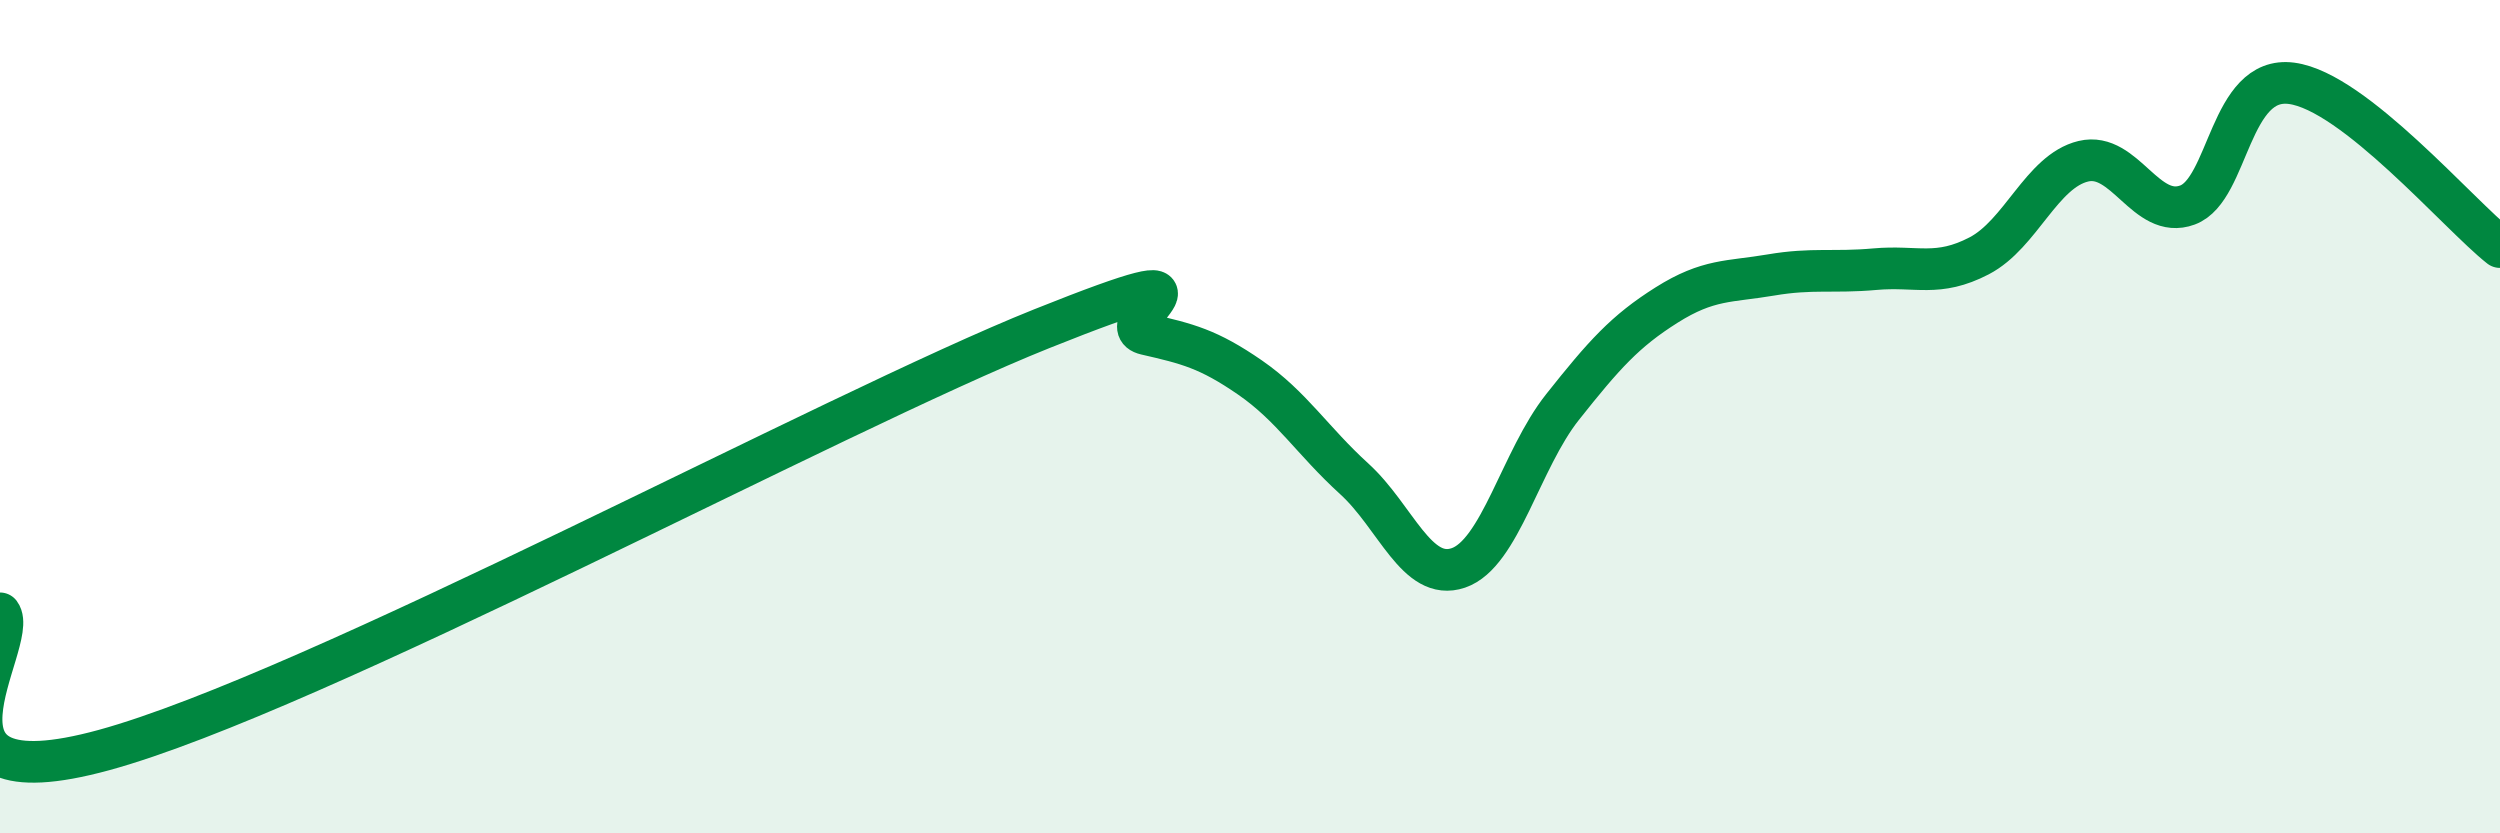
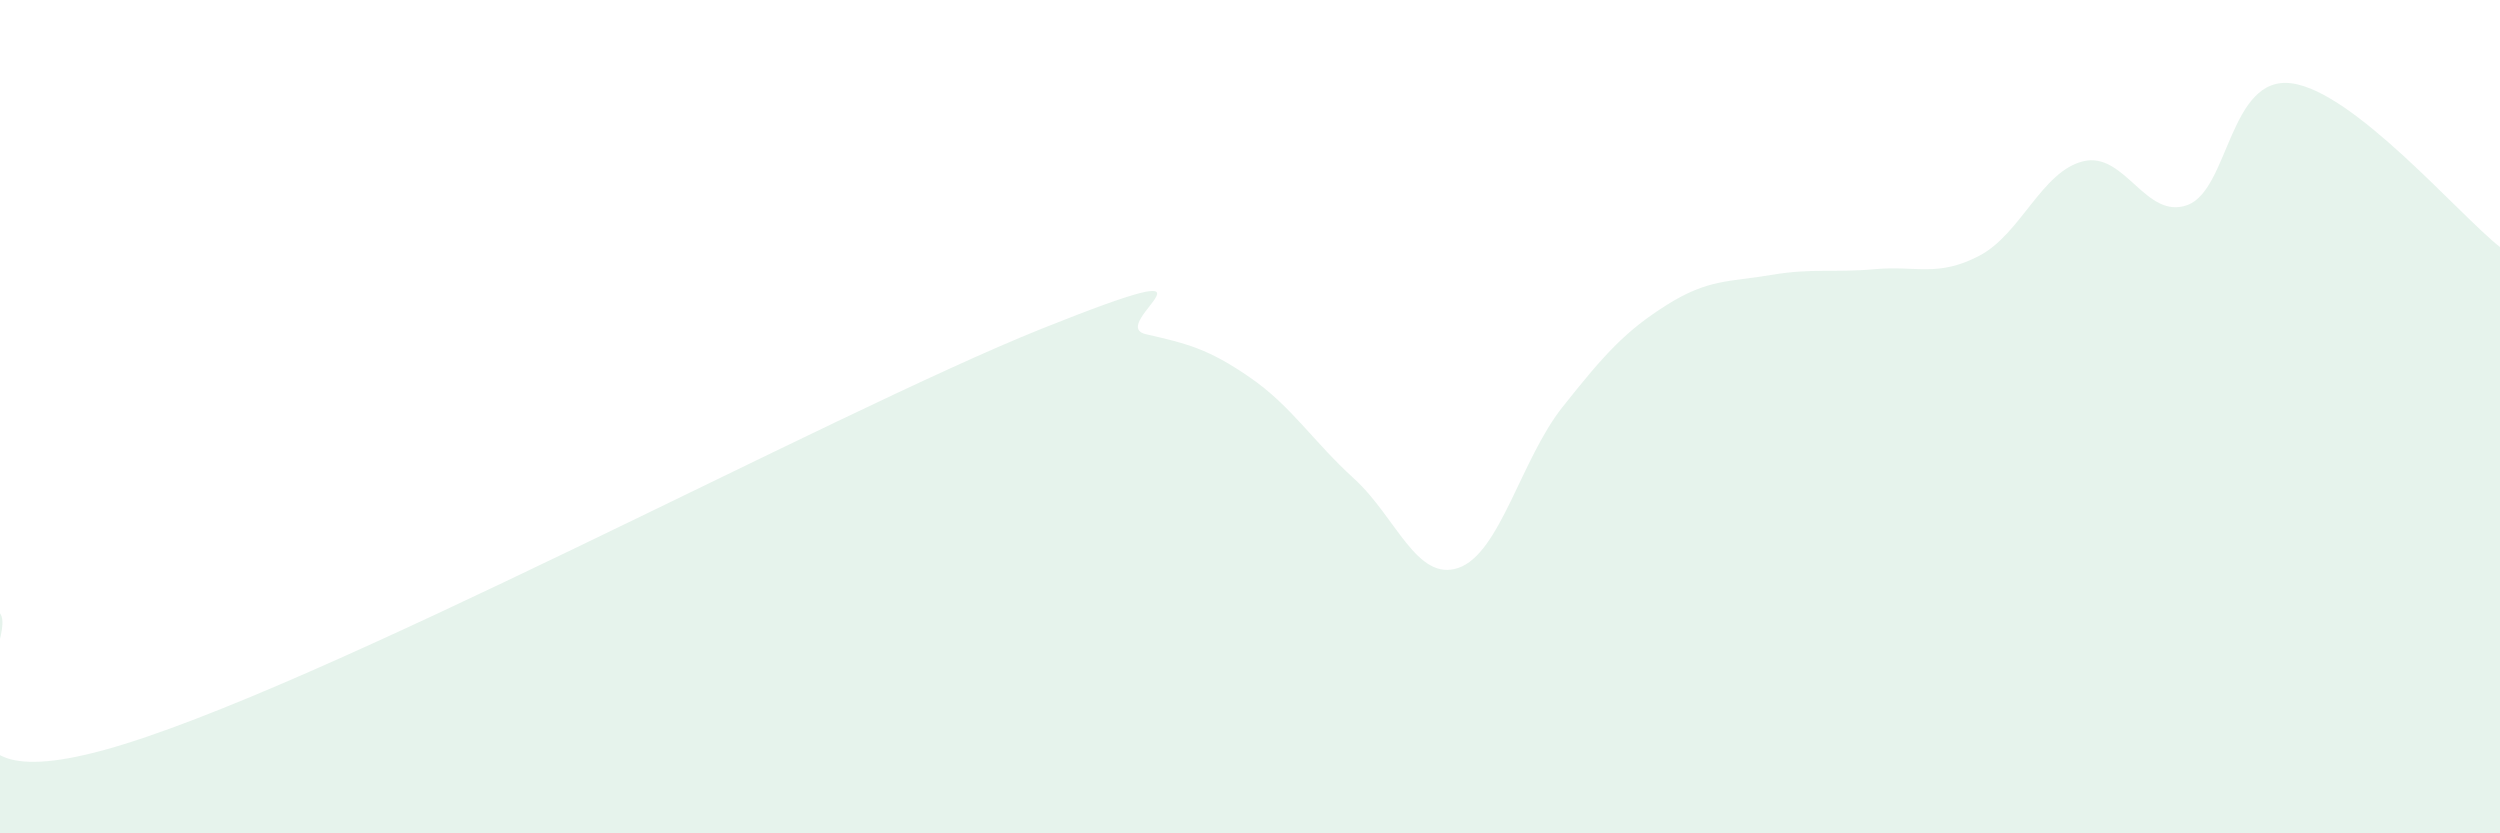
<svg xmlns="http://www.w3.org/2000/svg" width="60" height="20" viewBox="0 0 60 20">
  <path d="M 0,14.72 C 0.5,15.38 -2.5,19.37 2.5,18 C 7.5,16.63 20,9.89 25,7.89 C 30,5.89 26.5,7.79 27.5,8.02 C 28.5,8.25 29,8.37 30,9.06 C 31,9.75 31.5,10.58 32.5,11.49 C 33.5,12.4 34,13.97 35,13.63 C 36,13.29 36.5,11.03 37.5,9.77 C 38.5,8.51 39,7.95 40,7.32 C 41,6.69 41.5,6.77 42.5,6.6 C 43.5,6.43 44,6.55 45,6.46 C 46,6.37 46.5,6.66 47.5,6.14 C 48.5,5.62 49,4.11 50,3.87 C 51,3.63 51.5,5.29 52.5,4.92 C 53.5,4.55 53.5,1.8 55,2 C 56.5,2.2 59,5.14 60,5.93L60 20L0 20Z" fill="#008740" opacity="0.1" stroke-linecap="round" stroke-linejoin="round" />
-   <path d="M 0,14.72 C 0.5,15.38 -2.5,19.37 2.5,18 C 7.5,16.63 20,9.89 25,7.89 C 30,5.89 26.5,7.79 27.5,8.02 C 28.5,8.25 29,8.37 30,9.06 C 31,9.75 31.5,10.58 32.5,11.49 C 33.5,12.4 34,13.97 35,13.63 C 36,13.29 36.5,11.03 37.5,9.77 C 38.5,8.51 39,7.95 40,7.32 C 41,6.69 41.5,6.77 42.5,6.6 C 43.5,6.43 44,6.55 45,6.46 C 46,6.37 46.5,6.66 47.5,6.14 C 48.5,5.62 49,4.11 50,3.87 C 51,3.63 51.5,5.29 52.5,4.92 C 53.5,4.55 53.5,1.8 55,2 C 56.5,2.2 59,5.14 60,5.93" stroke="#008740" stroke-width="1" fill="none" stroke-linecap="round" stroke-linejoin="round" />
</svg>